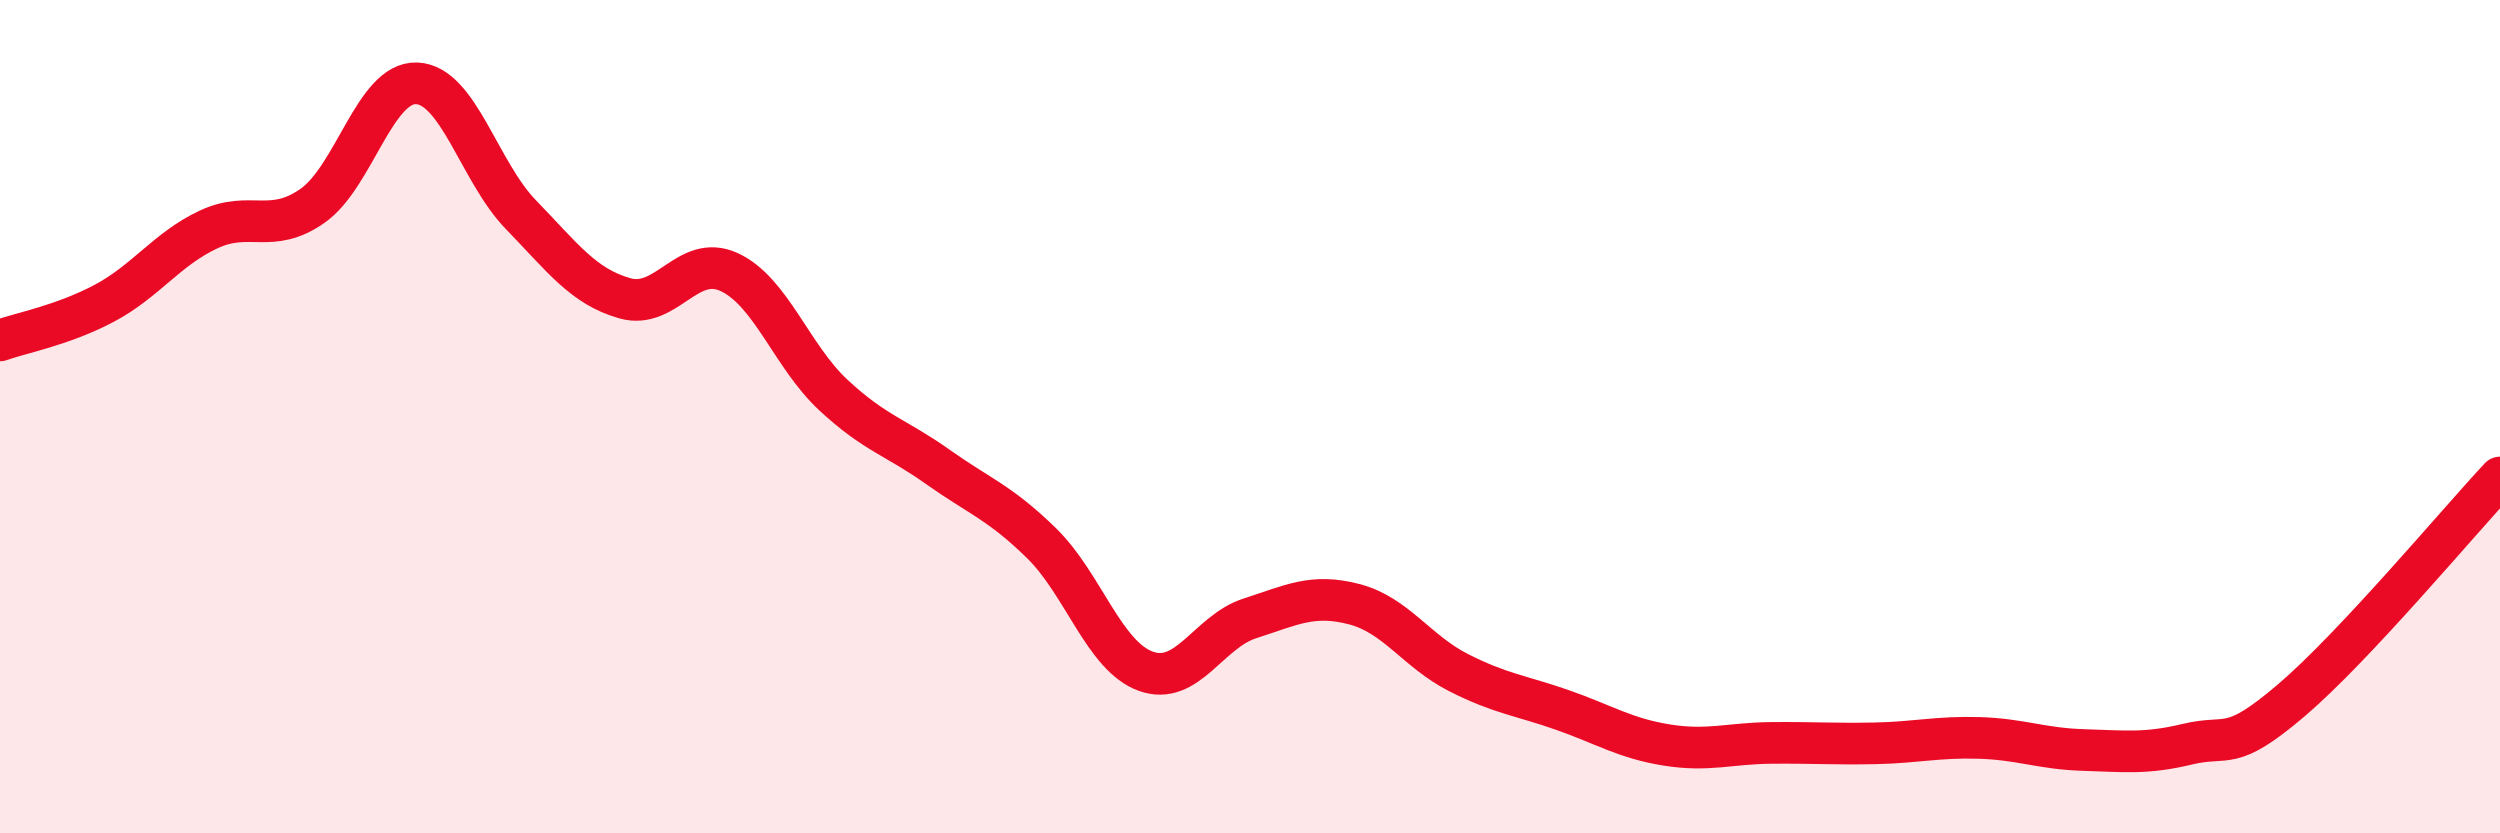
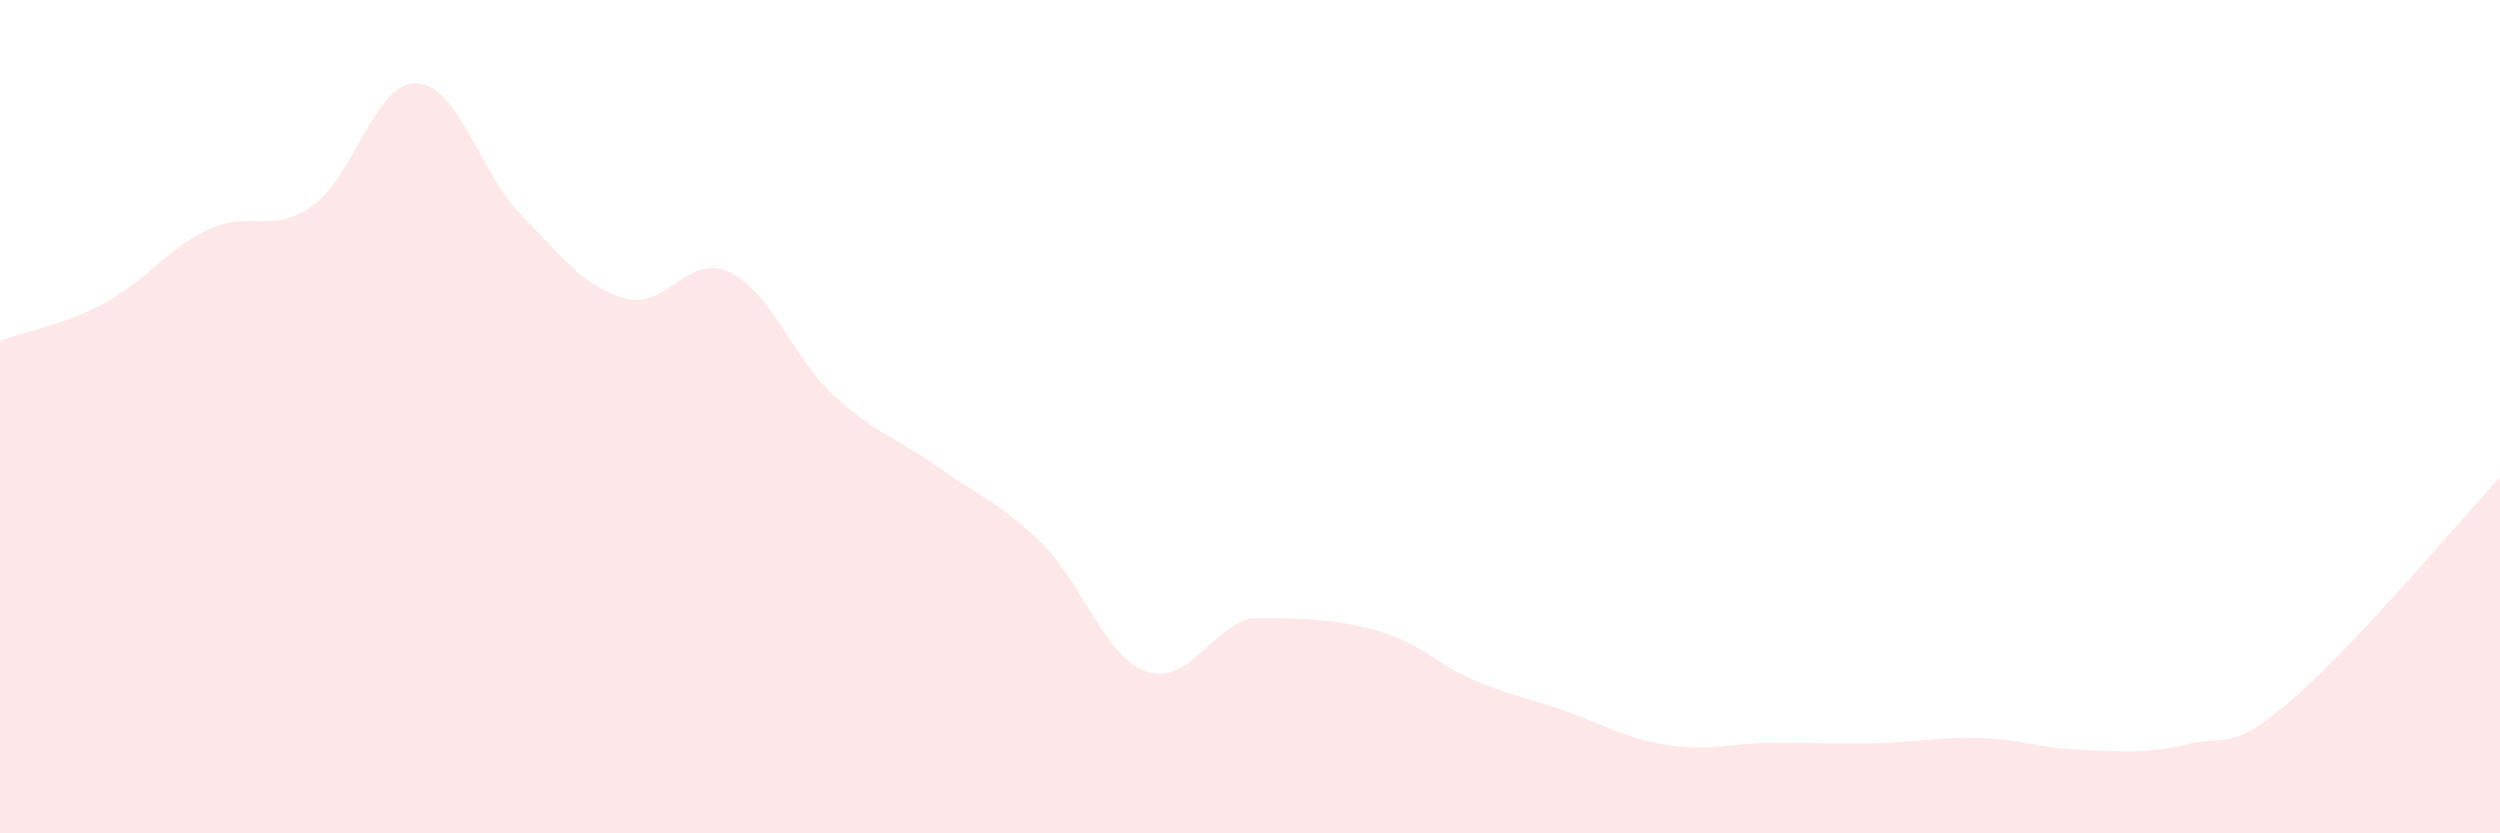
<svg xmlns="http://www.w3.org/2000/svg" width="60" height="20" viewBox="0 0 60 20">
-   <path d="M 0,8.17 C 0.5,7.99 1.5,7.81 2.5,7.28 C 3.5,6.75 4,5.98 5,5.51 C 6,5.04 6.5,5.64 7.5,4.94 C 8.5,4.24 9,1.96 10,2 C 11,2.04 11.5,4.12 12.5,5.15 C 13.5,6.18 14,6.88 15,7.16 C 16,7.44 16.5,6.07 17.5,6.53 C 18.5,6.99 19,8.55 20,9.48 C 21,10.41 21.5,10.49 22.5,11.2 C 23.5,11.91 24,12.06 25,13.04 C 26,14.02 26.5,15.75 27.5,16.11 C 28.5,16.47 29,15.16 30,14.84 C 31,14.52 31.5,14.24 32.5,14.5 C 33.5,14.76 34,15.63 35,16.14 C 36,16.65 36.5,16.69 37.5,17.04 C 38.5,17.39 39,17.72 40,17.88 C 41,18.04 41.5,17.84 42.5,17.83 C 43.5,17.82 44,17.86 45,17.84 C 46,17.82 46.5,17.68 47.5,17.71 C 48.5,17.74 49,17.97 50,18 C 51,18.03 51.5,18.1 52.5,17.86 C 53.5,17.62 53.5,18.08 55,16.8 C 56.5,15.52 59,12.53 60,11.46L60 20L0 20Z" fill="#EB0A25" opacity="0.1" stroke-linecap="round" stroke-linejoin="round" />
-   <path d="M 0,8.17 C 0.5,7.99 1.5,7.81 2.5,7.28 C 3.5,6.75 4,5.98 5,5.51 C 6,5.04 6.5,5.64 7.5,4.94 C 8.5,4.24 9,1.96 10,2 C 11,2.04 11.5,4.12 12.5,5.15 C 13.5,6.18 14,6.88 15,7.16 C 16,7.44 16.5,6.07 17.5,6.53 C 18.5,6.99 19,8.55 20,9.48 C 21,10.41 21.5,10.49 22.5,11.2 C 23.5,11.91 24,12.06 25,13.04 C 26,14.02 26.5,15.75 27.5,16.11 C 28.5,16.47 29,15.16 30,14.84 C 31,14.52 31.5,14.24 32.5,14.5 C 33.5,14.76 34,15.63 35,16.14 C 36,16.65 36.5,16.69 37.5,17.04 C 38.5,17.39 39,17.72 40,17.88 C 41,18.04 41.5,17.84 42.5,17.83 C 43.5,17.82 44,17.86 45,17.84 C 46,17.82 46.5,17.68 47.5,17.71 C 48.5,17.74 49,17.97 50,18 C 51,18.03 51.5,18.1 52.5,17.86 C 53.5,17.62 53.5,18.08 55,16.8 C 56.5,15.52 59,12.53 60,11.46" stroke="#EB0A25" stroke-width="1" fill="none" stroke-linecap="round" stroke-linejoin="round" />
+   <path d="M 0,8.17 C 0.5,7.99 1.5,7.81 2.5,7.28 C 3.5,6.75 4,5.98 5,5.51 C 6,5.04 6.5,5.64 7.5,4.94 C 8.5,4.24 9,1.96 10,2 C 11,2.04 11.5,4.12 12.5,5.15 C 13.5,6.18 14,6.88 15,7.16 C 16,7.44 16.5,6.07 17.5,6.53 C 18.5,6.99 19,8.55 20,9.48 C 21,10.41 21.5,10.49 22.5,11.2 C 23.5,11.91 24,12.06 25,13.04 C 26,14.02 26.5,15.75 27.5,16.11 C 28.5,16.47 29,15.16 30,14.84 C 33.5,14.76 34,15.63 35,16.14 C 36,16.65 36.5,16.69 37.5,17.04 C 38.5,17.39 39,17.72 40,17.88 C 41,18.04 41.5,17.84 42.5,17.83 C 43.5,17.82 44,17.86 45,17.84 C 46,17.82 46.5,17.68 47.5,17.71 C 48.5,17.74 49,17.97 50,18 C 51,18.03 51.5,18.1 52.5,17.86 C 53.5,17.62 53.5,18.08 55,16.8 C 56.5,15.52 59,12.53 60,11.46L60 20L0 20Z" fill="#EB0A25" opacity="0.1" stroke-linecap="round" stroke-linejoin="round" />
</svg>